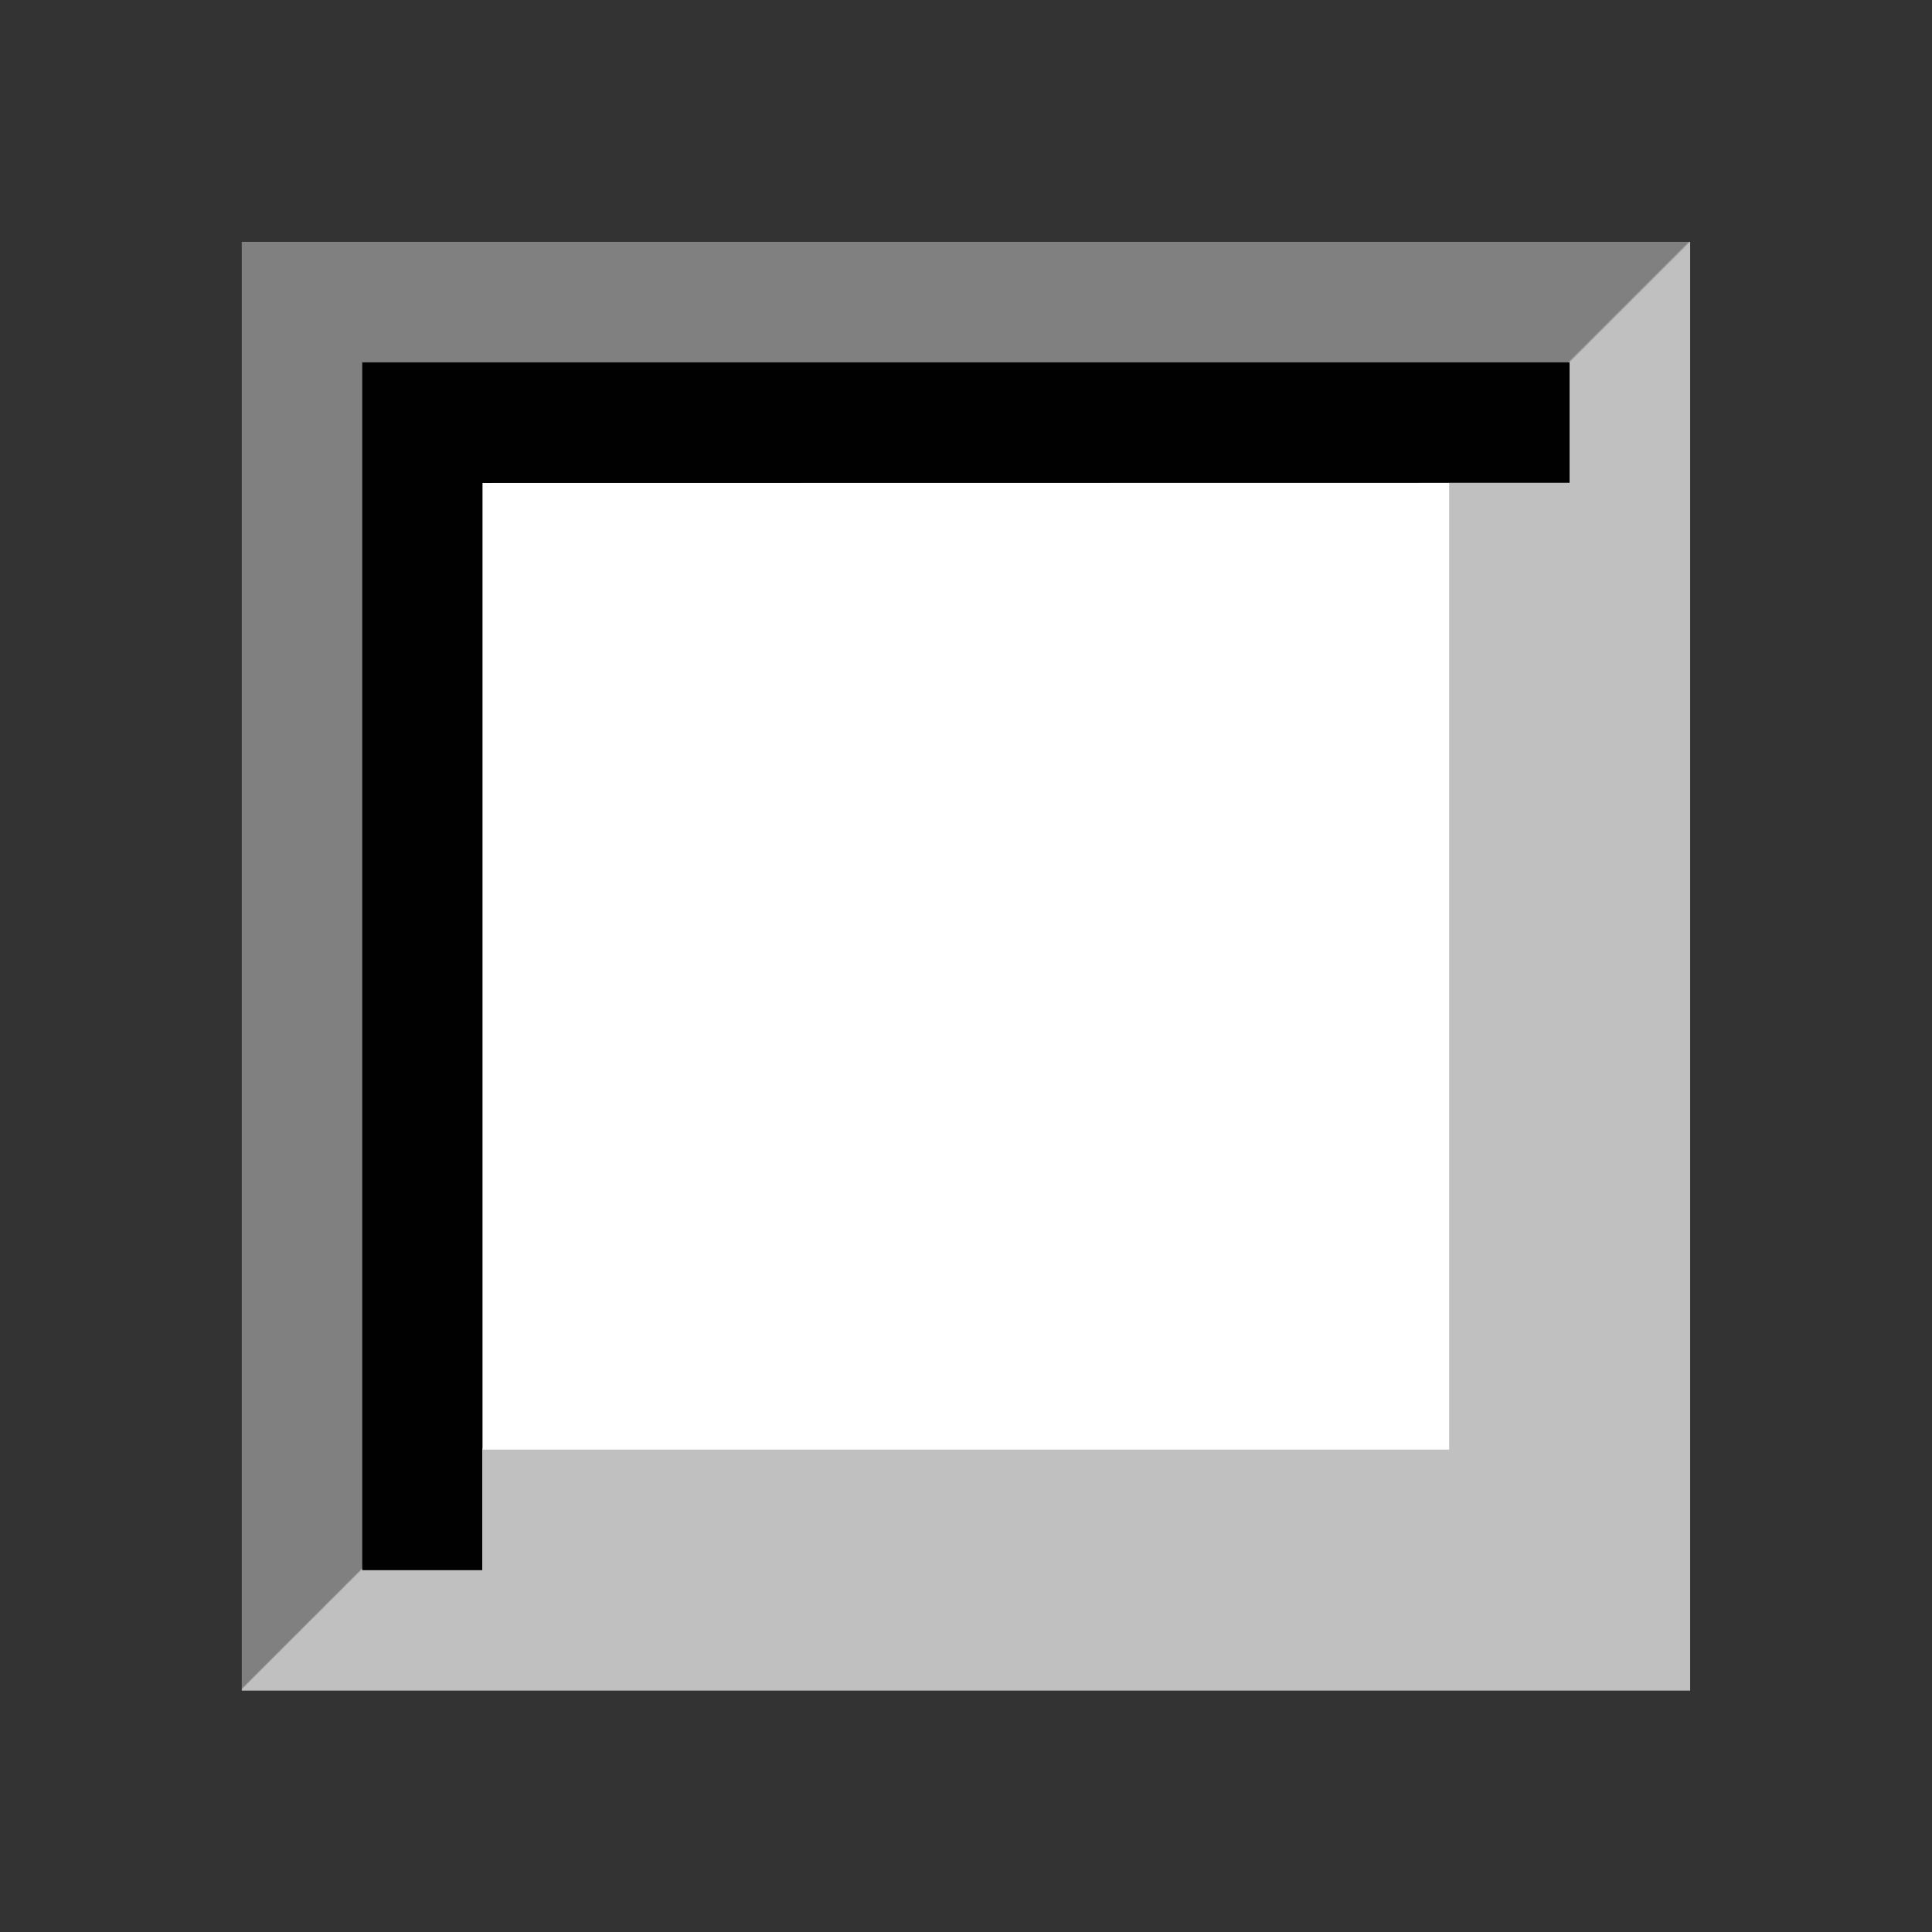
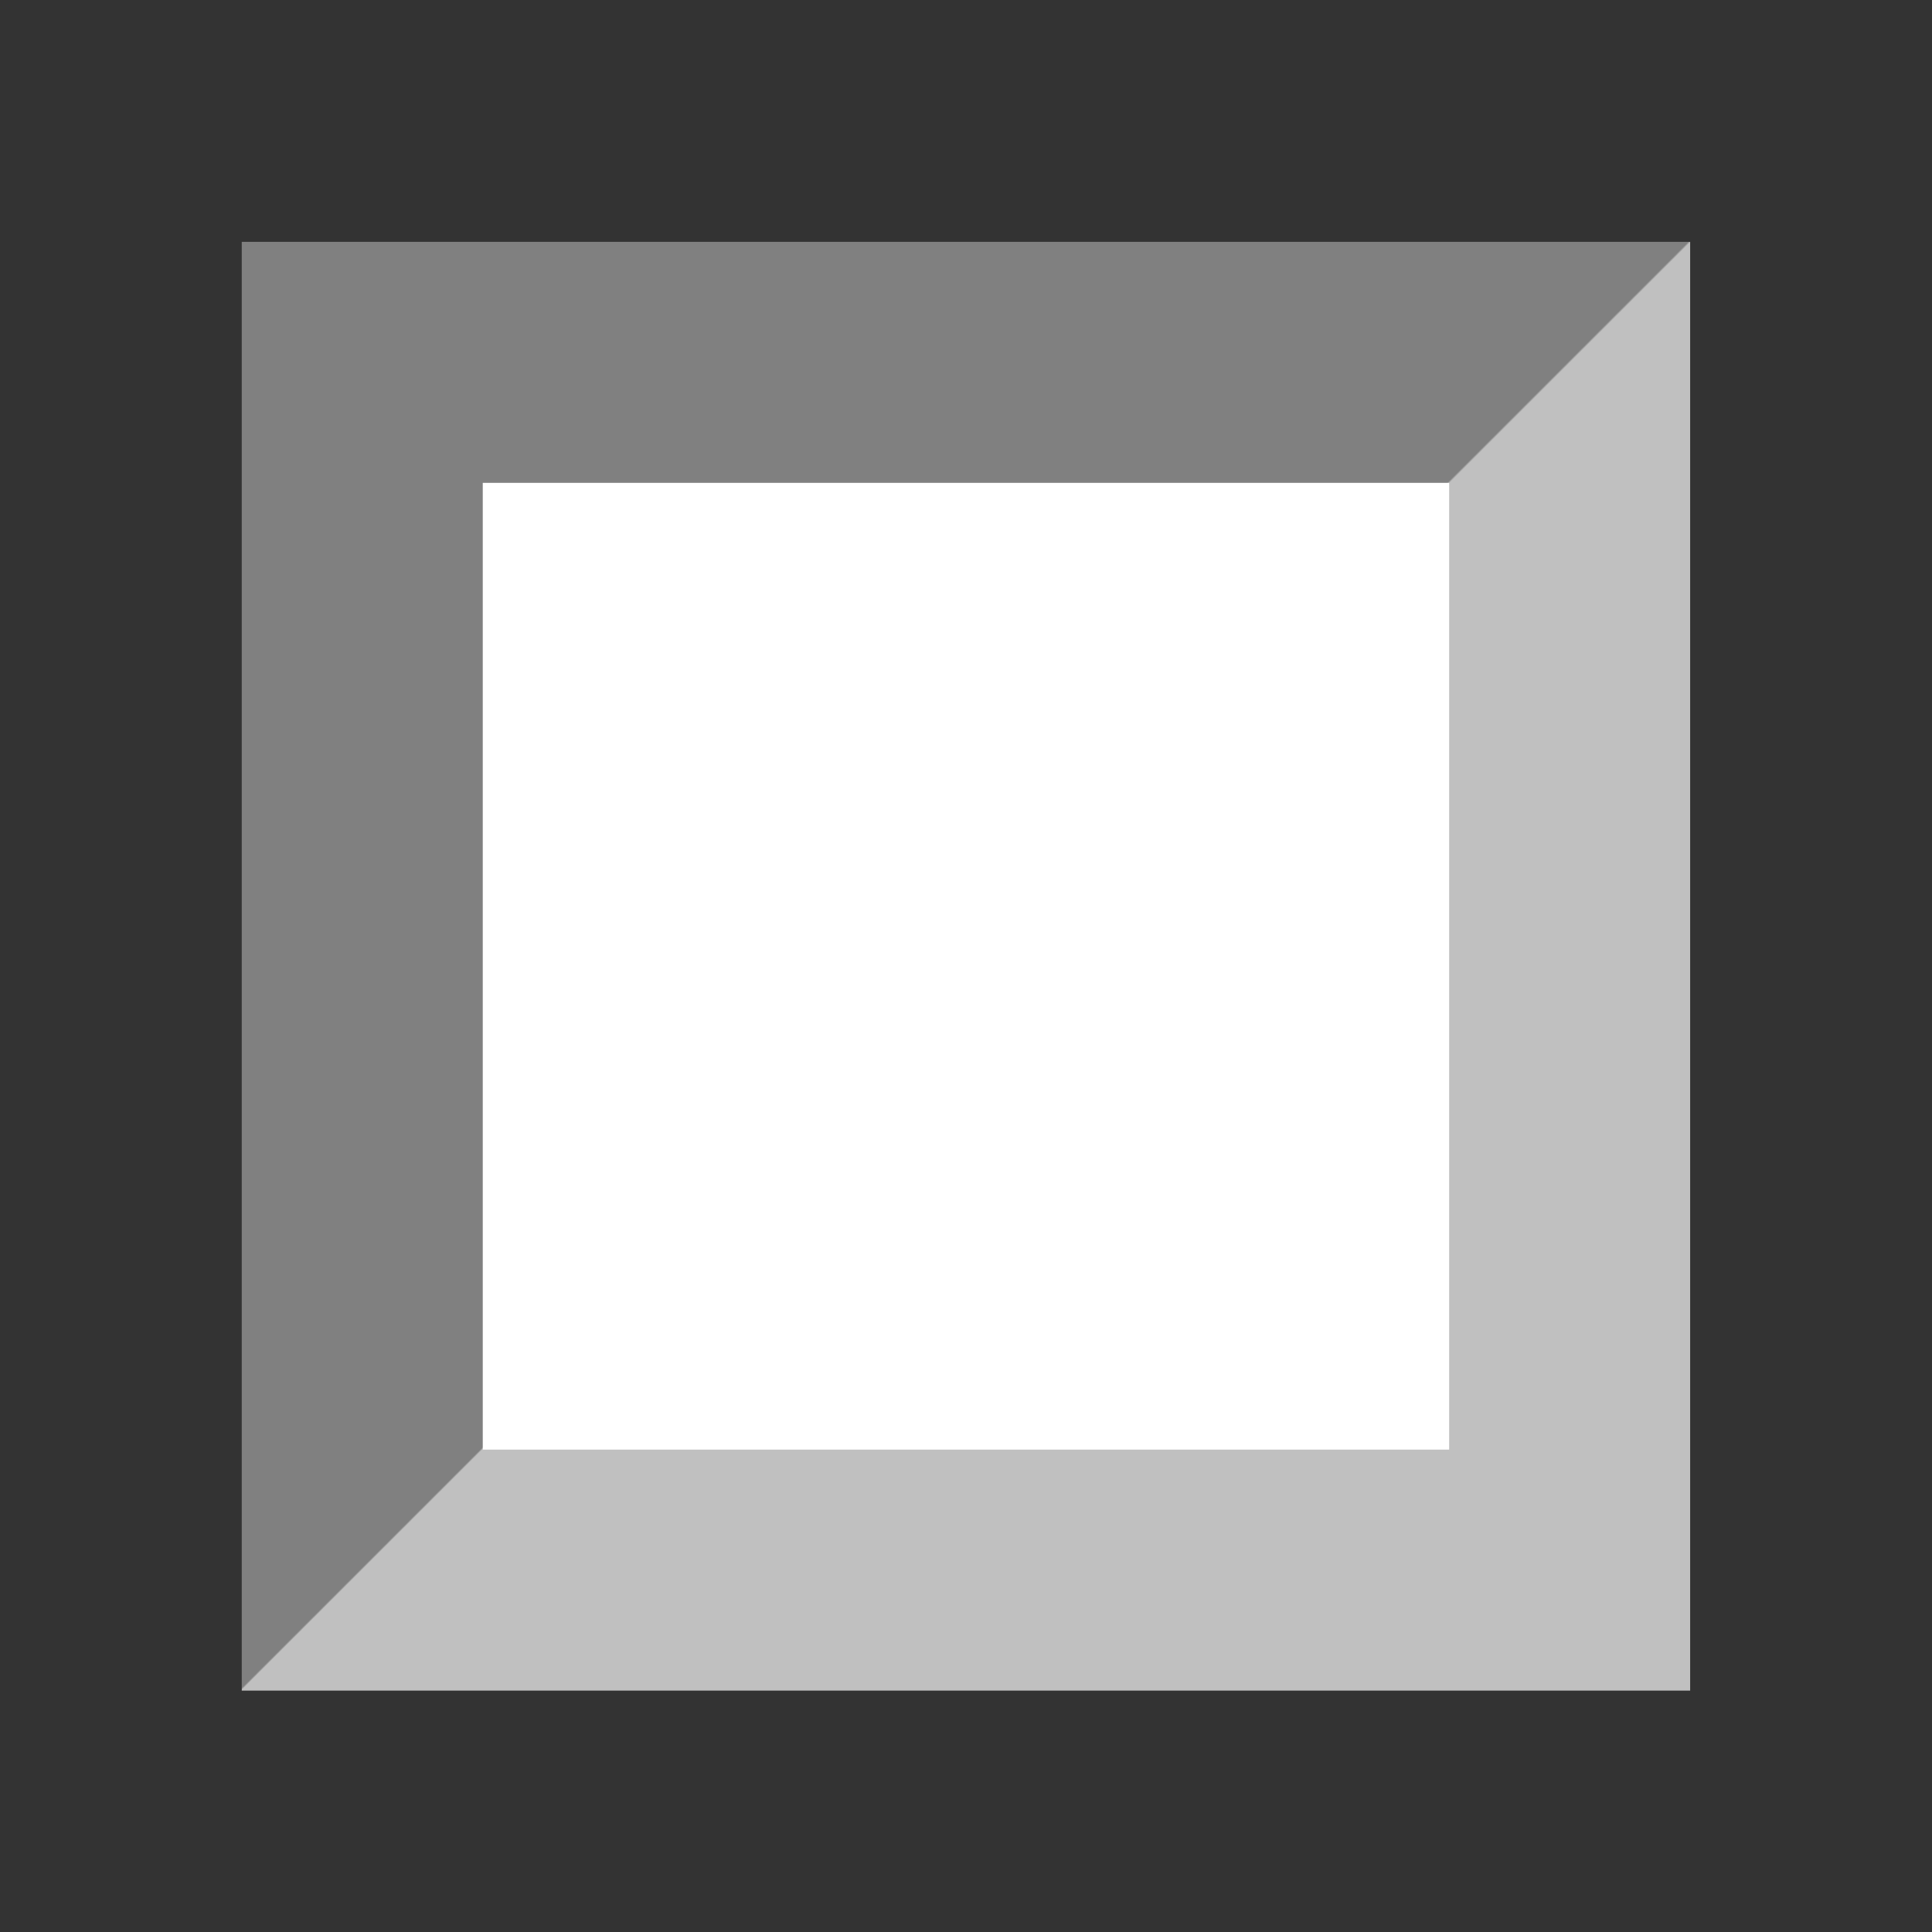
<svg xmlns="http://www.w3.org/2000/svg" xmlns:ns1="http://sodipodi.sourceforge.net/DTD/sodipodi-0.dtd" xmlns:ns2="http://www.inkscape.org/namespaces/inkscape" xmlns:xlink="http://www.w3.org/1999/xlink" version="1.1" id="svg2" width="21.333" height="21.333" viewBox="0 0 21.333 21.333" ns1:docname="checkbox-unchecked.svg" ns2:version="0.92.3 (2405546, 2018-03-11)">
  <rect x="0" y="0" width="21.333" height="21.333" fill="#333333" stroke="none" />
  <defs id="defs6">
    <linearGradient ns2:collect="always" id="linearGradient839">
      <stop style="stop-color:#808080;stop-opacity:1" offset="0" id="stop835" />
      <stop id="stop845" offset="0.499" style="stop-color:#808080;stop-opacity:1" />
      <stop style="stop-color:#c0c0c0;stop-opacity:1" offset="0.5" id="stop847" />
      <stop style="stop-color:#c0c0c0;stop-opacity:1" offset="1" id="stop837" />
    </linearGradient>
    <linearGradient ns2:collect="always" xlink:href="#linearGradient839" id="linearGradient841" x1="4" y1="4.001" x2="17.332" y2="17.338" gradientUnits="userSpaceOnUse" />
  </defs>
  <ns1:namedview pagecolor="#ffffff" bordercolor="#666666" borderopacity="1" objecttolerance="10" gridtolerance="10" guidetolerance="10" ns2:pageopacity="0" ns2:pageshadow="2" ns2:window-width="1854" ns2:window-height="1016" id="namedview4" showgrid="false" showguides="true" ns2:guide-bbox="true" ns2:measure-start="35.3125,17.875" ns2:measure-end="19.4972,1.96249" ns2:zoom="45.254834" ns2:cx="11.028531" ns2:cy="10.841552" ns2:window-x="66" ns2:window-y="26" ns2:window-maximized="1" ns2:current-layer="svg2" />
  <rect style="opacity:1;fill:#ffffff;fill-opacity:1;stroke:url(#linearGradient841);stroke-width:2.661;stroke-miterlimit:4;stroke-dasharray:none;stroke-opacity:1;paint-order:stroke fill markers" id="rect833" width="13.332" height="13.336" x="4" y="4.001" />
-   <path style="fill:#000100;fill-opacity:1;stroke-width:1.333" d="M 4,10.921 V 4.001 h 6.972 6.359 V 5.331 L 5.325,5.333 V 17.338 L 4,17.338 Z" id="path817" ns2:connector-curvature="0" ns1:nodetypes="ccccccccc" />
</svg>